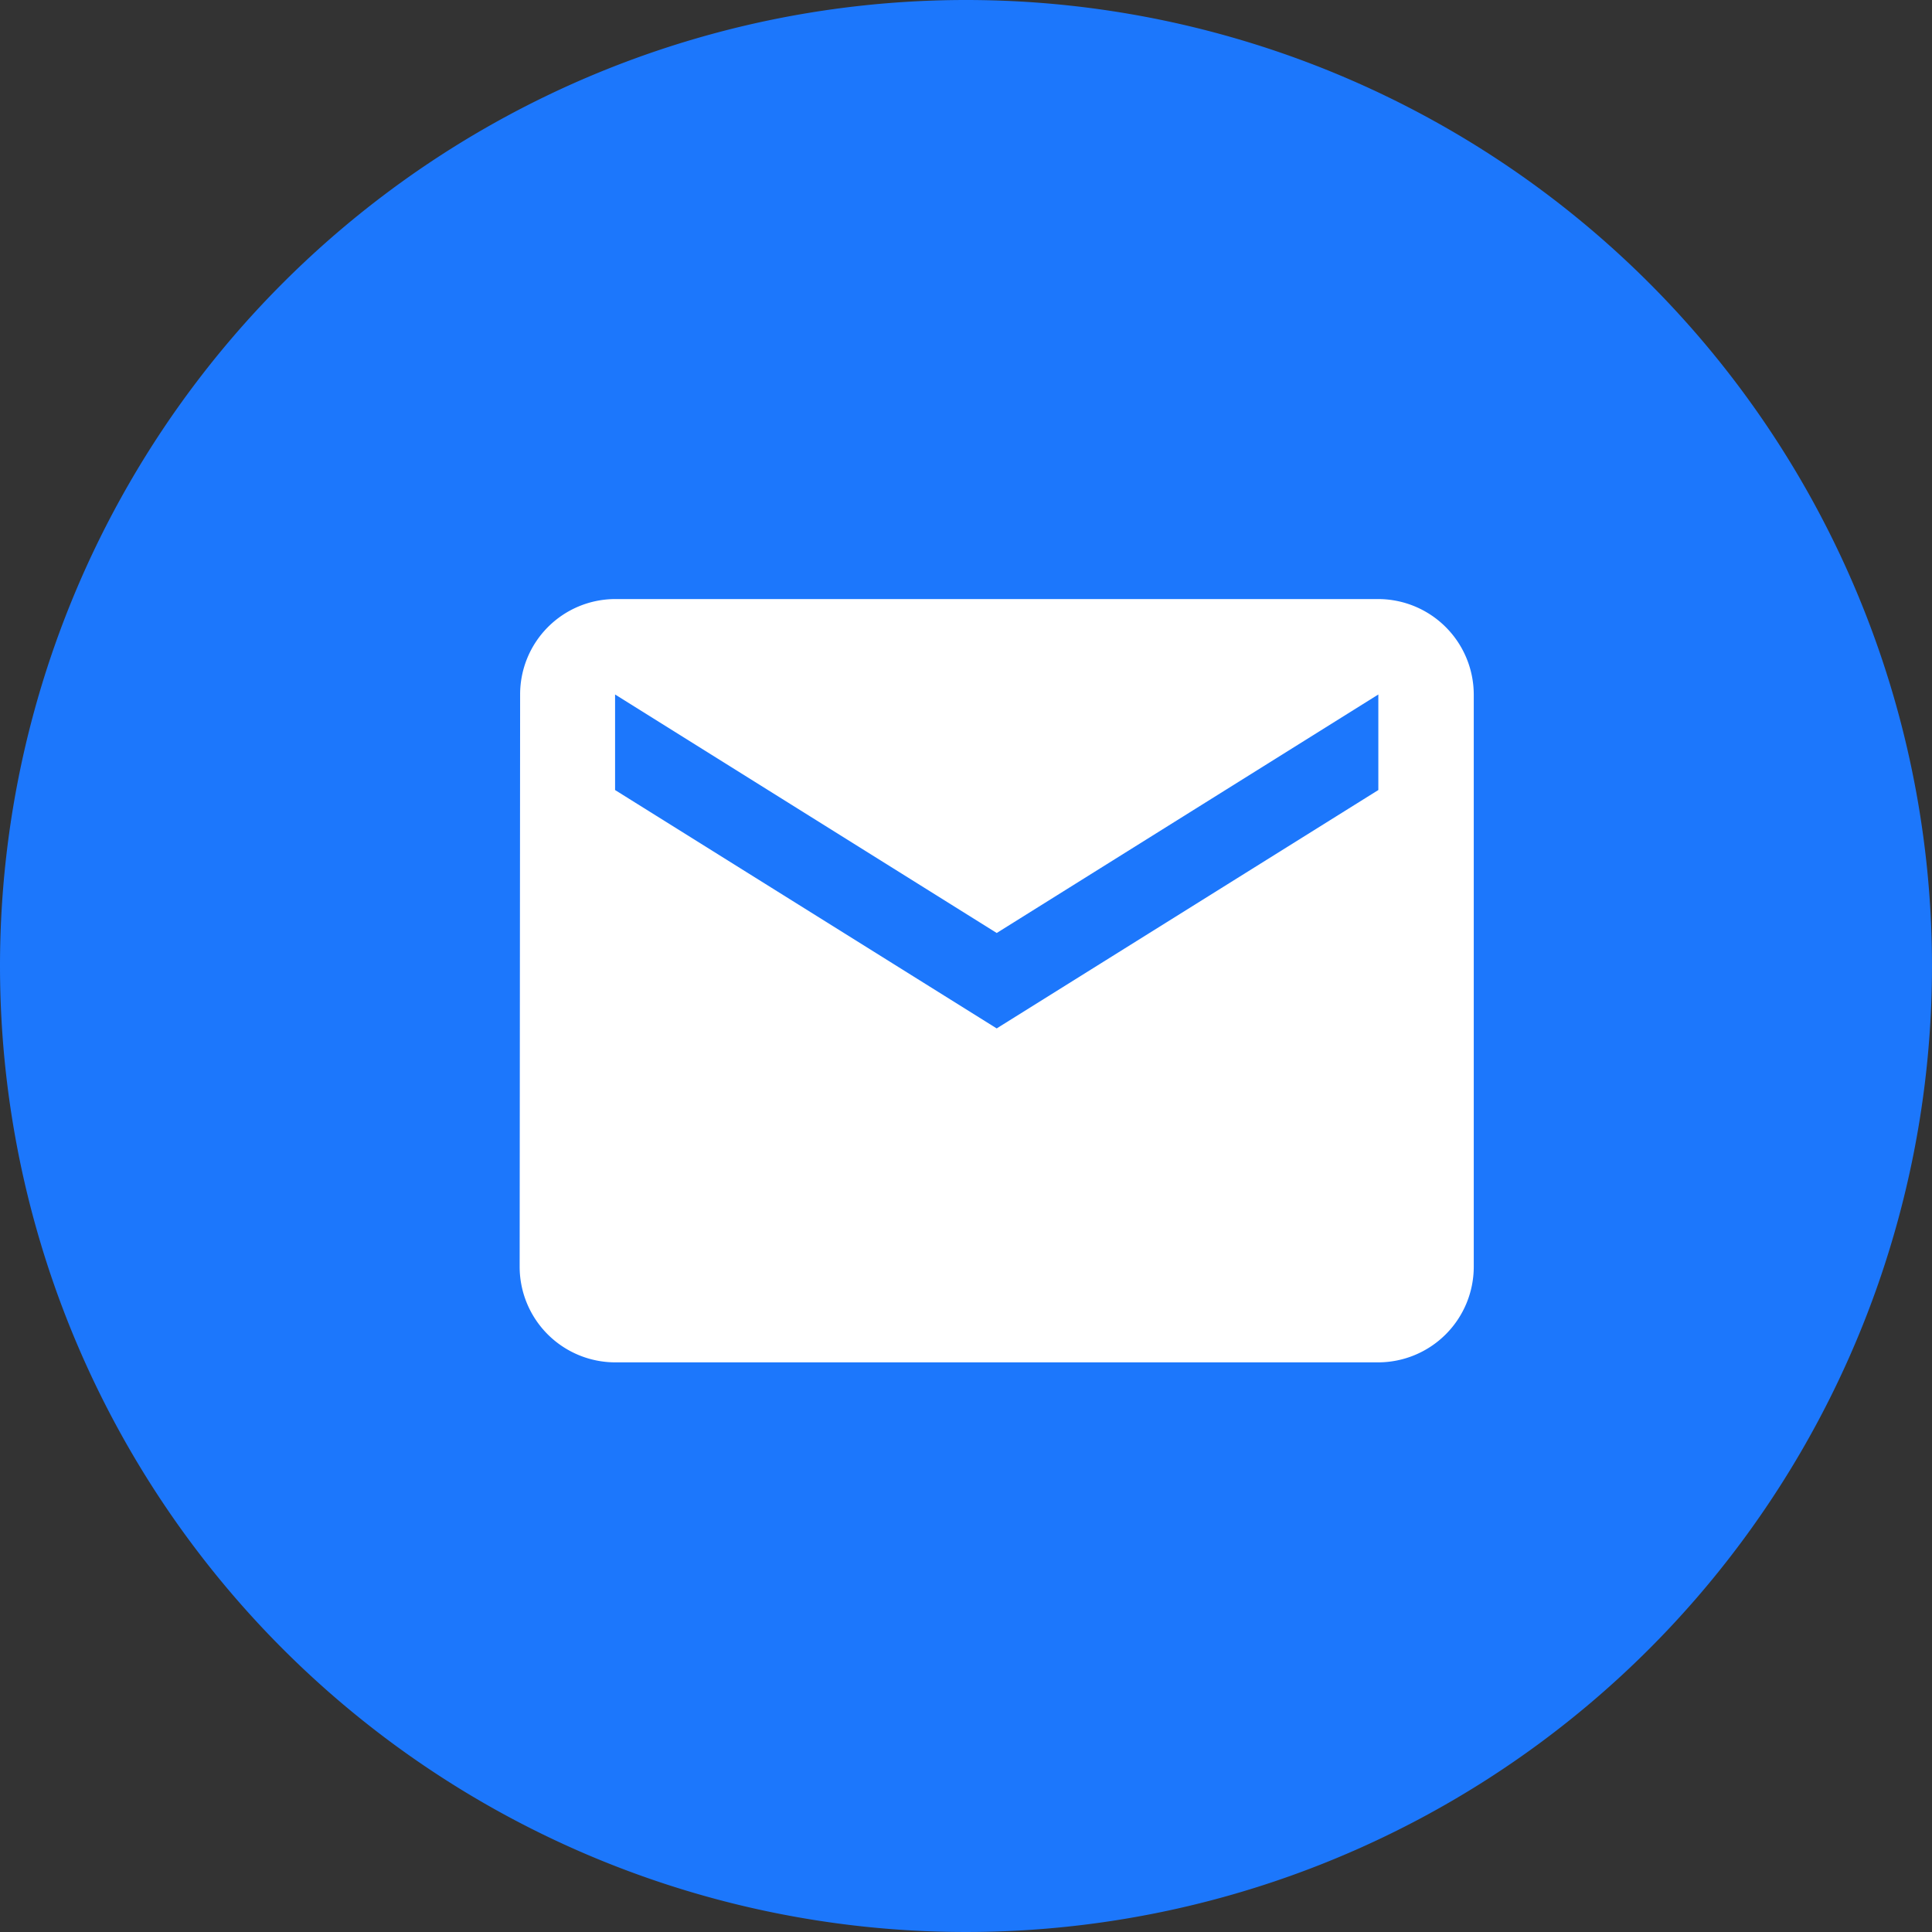
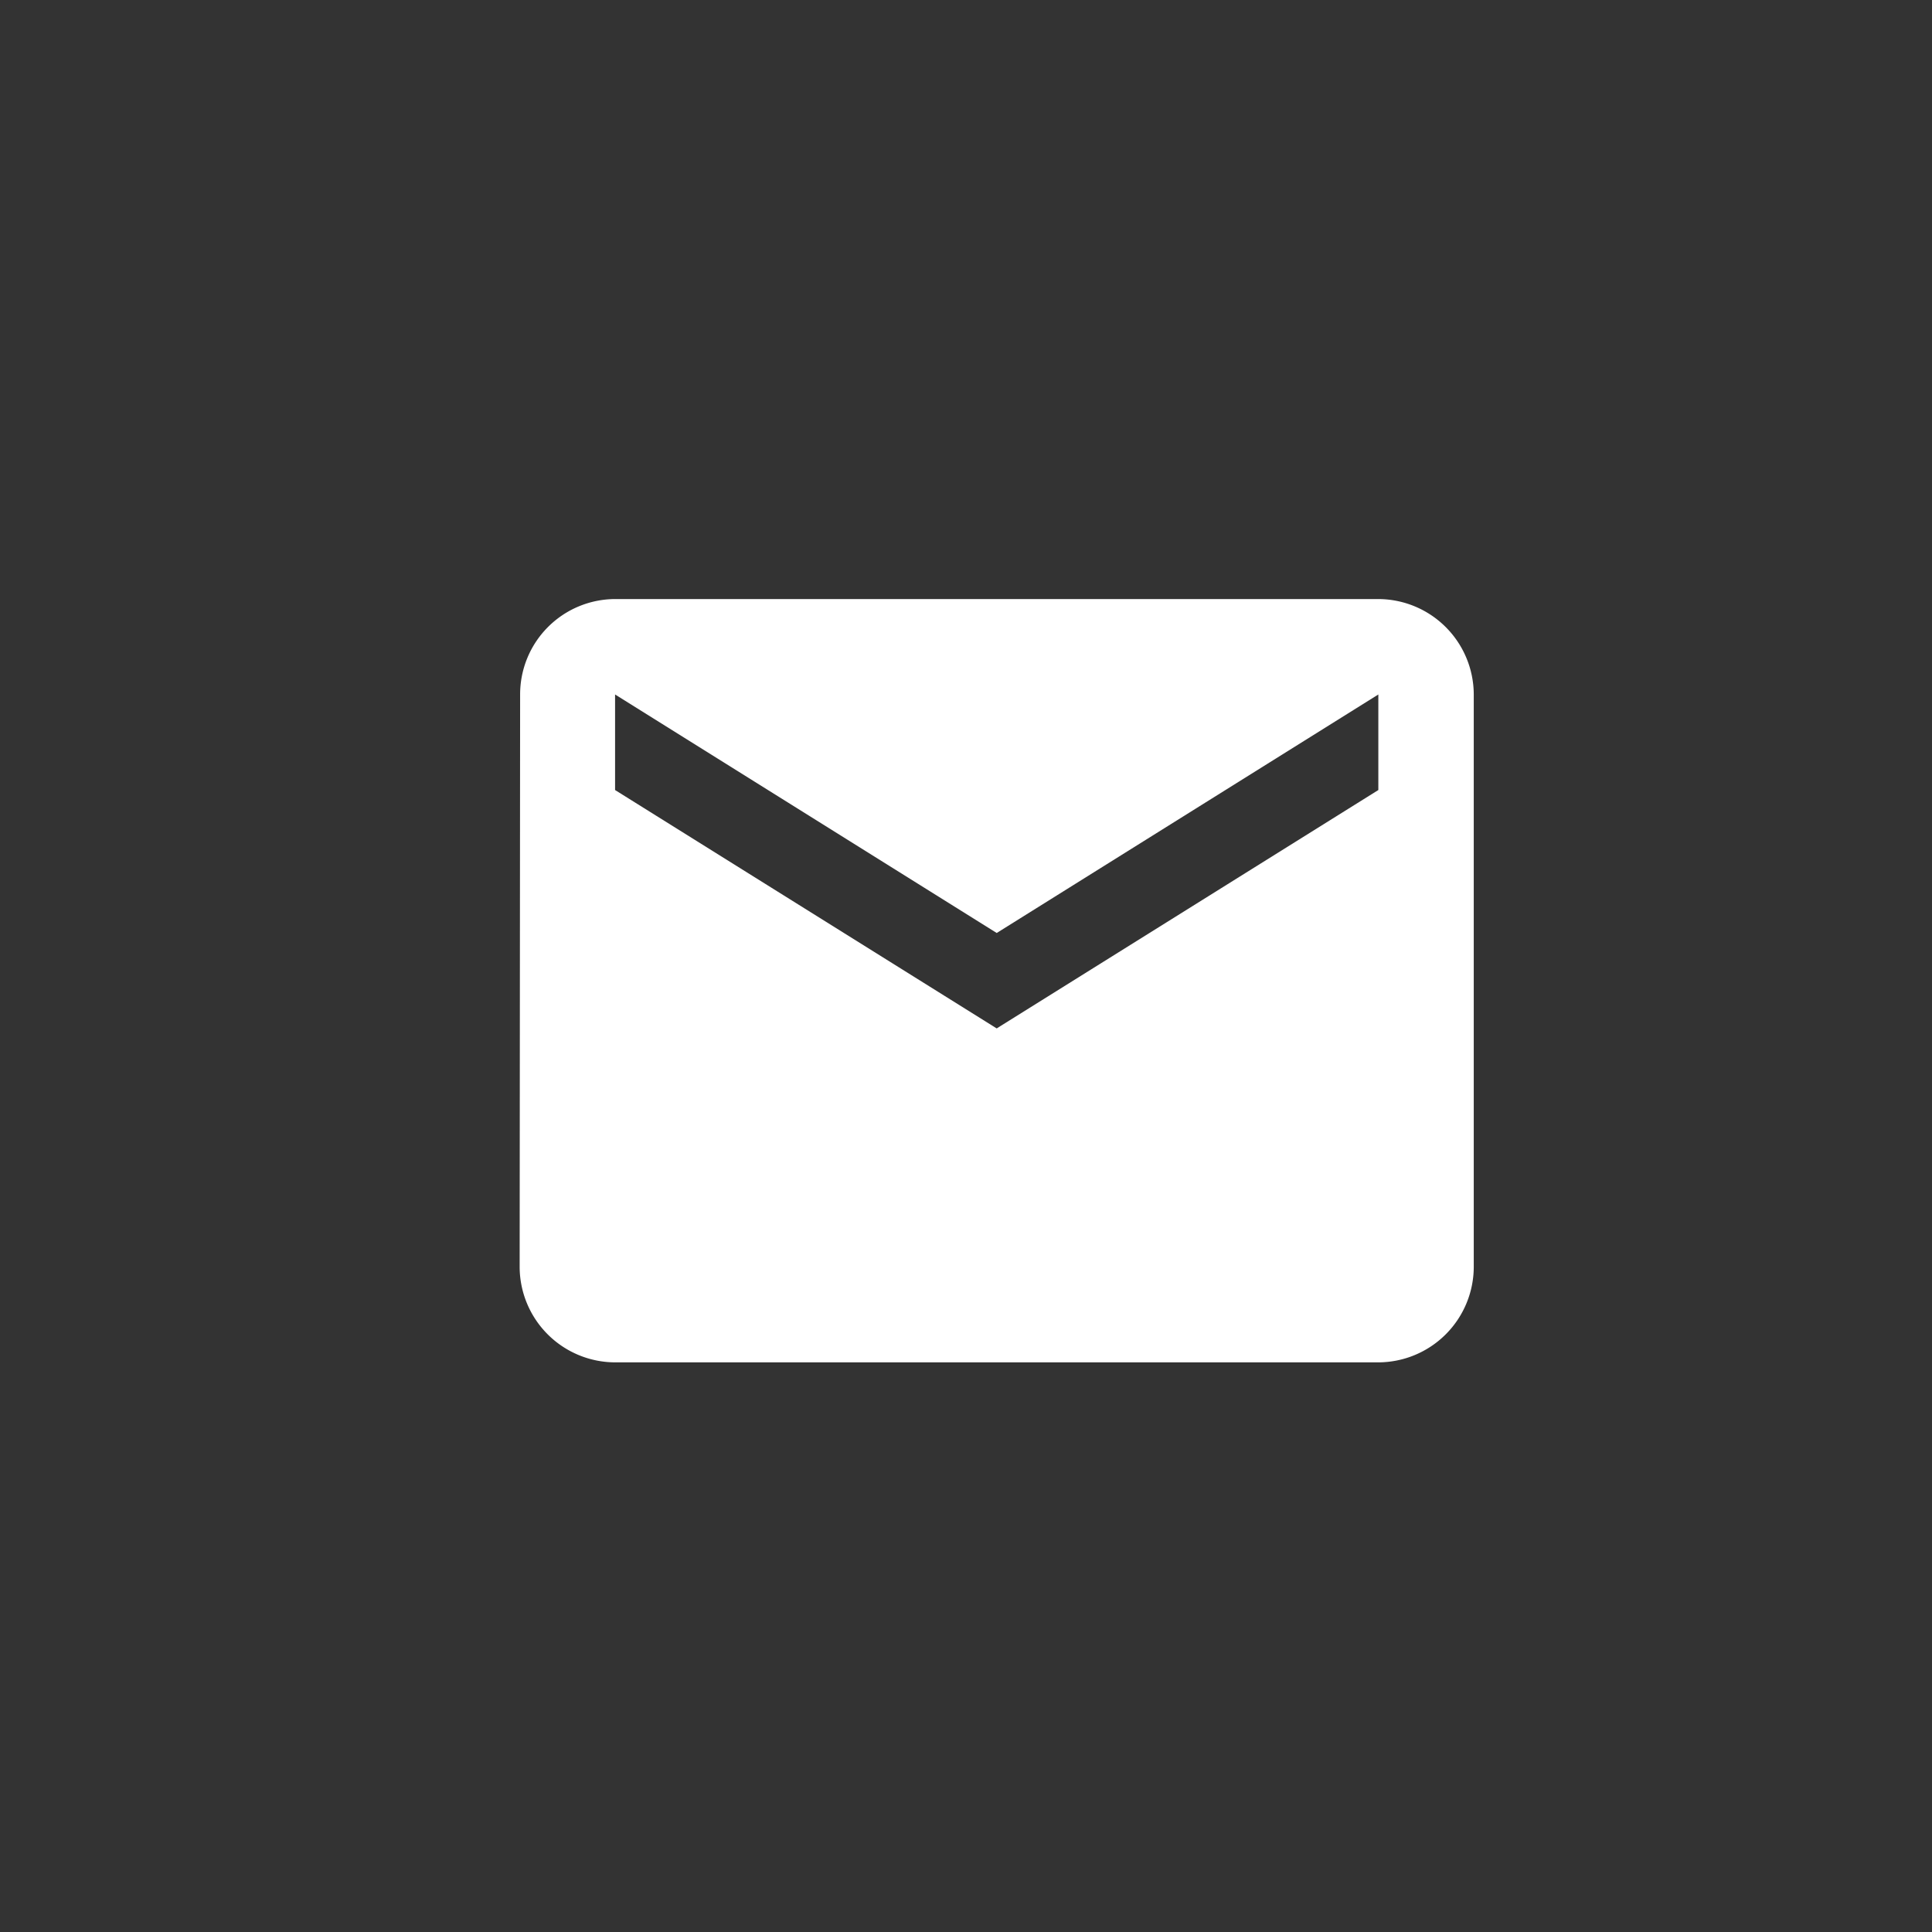
<svg xmlns="http://www.w3.org/2000/svg" id="Group_132" data-name="Group 132" width="57.664" height="57.664" viewBox="0 0 57.664 57.664">
  <rect x="0" y="0" width="57.664" height="57.664" fill="#333333" stroke="none" />
-   <path id="Path_1519" data-name="Path 1519" d="M28.832,0A28.832,28.832,0,1,1,0,28.832,28.832,28.832,0,0,1,28.832,0Z" transform="translate(0)" fill="#1c77fc" />
  <path id="Icon_material-email" data-name="Icon material-email" d="M28.629,6H5.848A2.844,2.844,0,0,0,3.014,8.848L3,25.934a2.856,2.856,0,0,0,2.848,2.848H28.629a2.856,2.856,0,0,0,2.848-2.848V8.848A2.856,2.856,0,0,0,28.629,6Zm0,5.7L17.238,18.815,5.848,11.7V8.848l11.391,7.119L28.629,8.848Z" transform="translate(12.51 11.88)" fill="#fff" />
</svg>